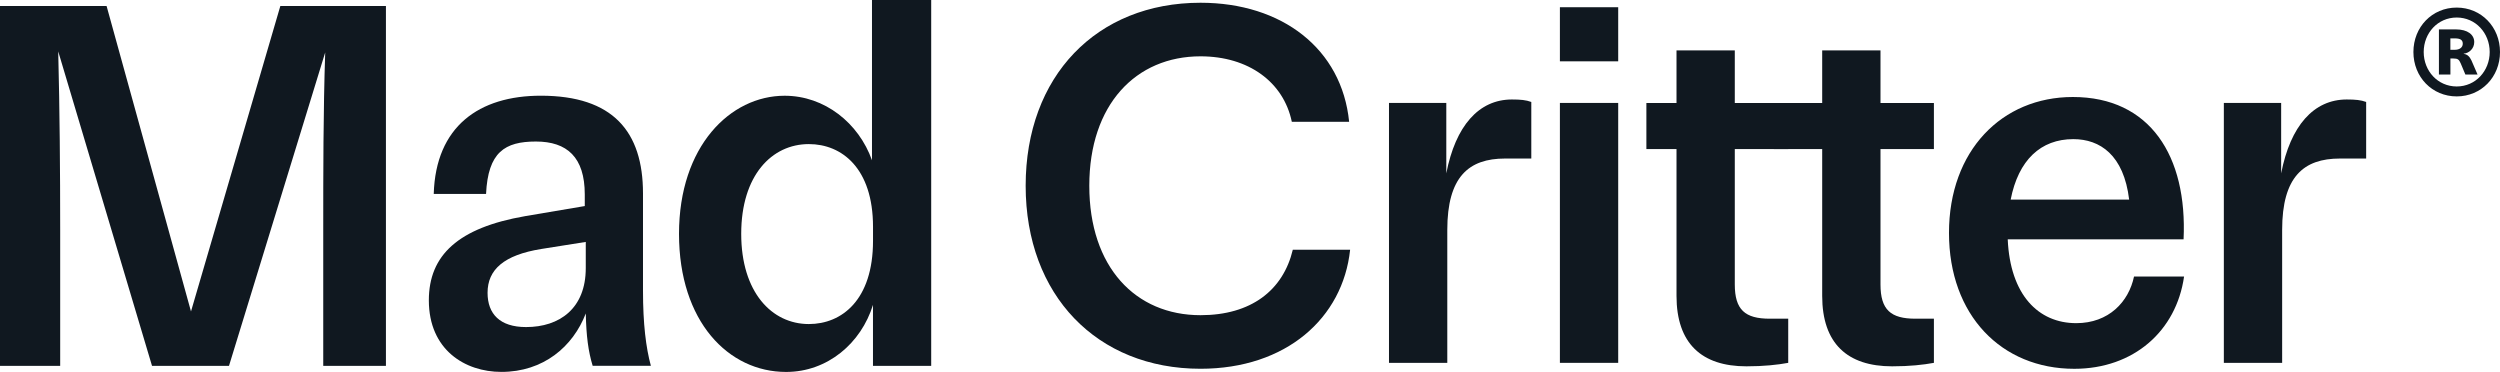
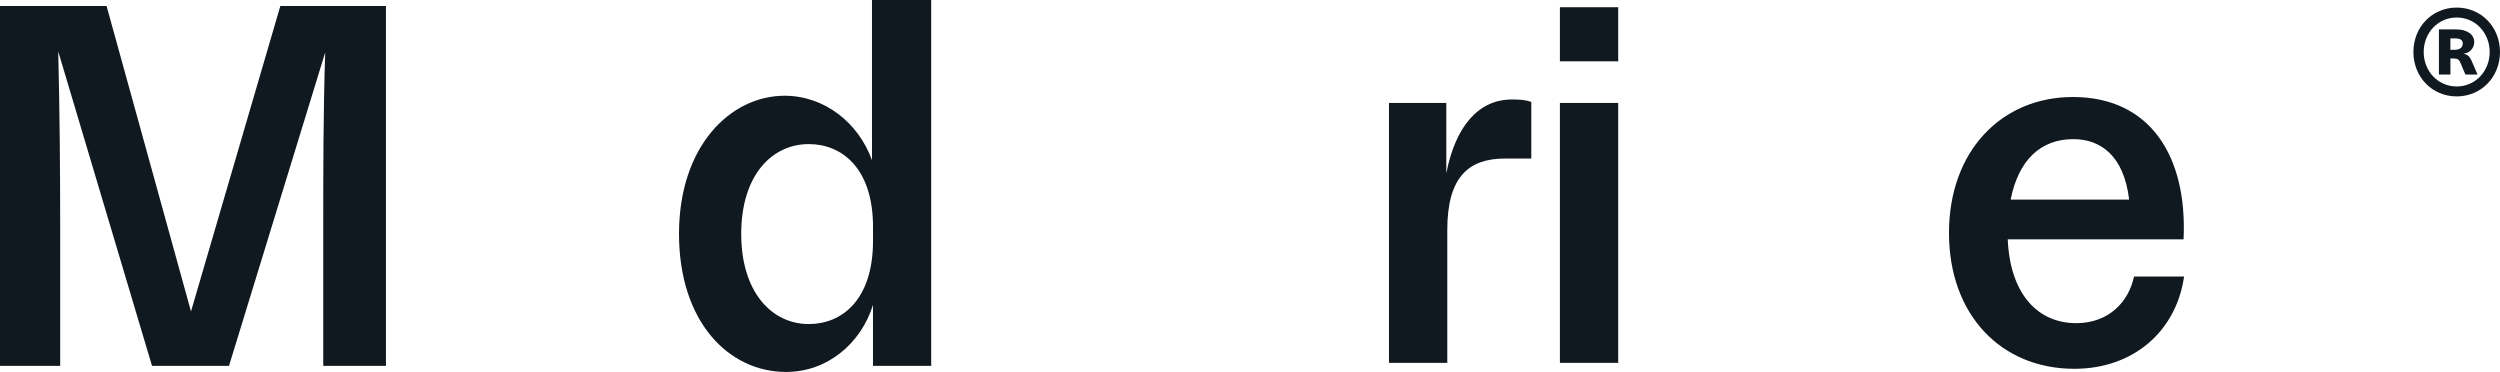
<svg xmlns="http://www.w3.org/2000/svg" width="121" height="18" viewBox="0 0 121 18" fill="none">
  <g clip-path="url(#clip0_440_310)">
    <path d="M116.809 2.517C116.809 1.307 117.714 0.367 118.904 0.367C120.094 0.367 121 1.307 121 2.517C121 3.726 120.094 4.666 118.904 4.666C117.714 4.666 116.809 3.726 116.809 2.517ZM120.501 2.517C120.501 1.601 119.821 0.848 118.904 0.848C117.988 0.848 117.307 1.599 117.307 2.517C117.307 3.434 117.988 4.185 118.904 4.185C119.821 4.185 120.501 3.434 120.501 2.517ZM118.87 1.423C119.436 1.423 119.753 1.682 119.753 2.034C119.753 2.363 119.493 2.575 119.244 2.597V2.608C119.425 2.633 119.526 2.737 119.618 2.925L119.913 3.606H119.324L119.097 3.065C119.018 2.878 118.95 2.831 118.747 2.831H118.6V3.606H118.044V1.423H118.871H118.87ZM118.598 1.858V2.41H118.813C119.051 2.41 119.198 2.292 119.198 2.116C119.198 1.929 119.073 1.858 118.813 1.858H118.598Z" fill="#101820" />
    <path d="M2.818 2.488C2.89 5.366 2.913 8.27 2.913 11.147V17.708H0V0.292H5.159L9.244 15.074L13.568 0.292H18.679V17.708H15.645V11.172C15.645 8.318 15.645 5.416 15.74 2.537L11.083 17.708H7.358L2.818 2.488Z" fill="#101820" />
-     <path d="M28.686 17.708C28.471 17 28.376 16.268 28.352 15.171C27.731 16.781 26.299 18 24.267 18C22.5 18 20.756 16.927 20.756 14.536C20.756 12.342 22.19 11.024 25.413 10.462L28.303 9.973V9.412C28.303 7.607 27.443 6.85 25.938 6.85C24.433 6.85 23.62 7.363 23.525 9.387H20.993C21.088 6.118 23.191 4.632 26.176 4.632C29.663 4.632 31.121 6.364 31.121 9.363V14.07C31.121 15.68 31.264 16.826 31.502 17.704H28.684L28.686 17.708ZM25.461 15.83C27.085 15.83 28.351 14.927 28.351 12.976V11.709L26.202 12.05C24.387 12.342 23.598 13.05 23.598 14.171C23.598 15.195 24.196 15.83 25.461 15.83Z" fill="#101820" />
    <path d="M42.252 17.708V14.757C41.678 16.611 40.053 18.002 38.048 18.002C35.254 18.002 32.864 15.562 32.864 11.318C32.864 7.073 35.349 4.634 37.976 4.634C39.91 4.634 41.559 5.95 42.204 7.757V0H45.07V17.708H42.252ZM35.875 11.318C35.875 14.147 37.356 15.684 39.148 15.684C40.748 15.684 42.254 14.514 42.254 11.659V10.975C42.254 8.146 40.748 6.974 39.148 6.974C37.356 6.974 35.875 8.487 35.875 11.316V11.318Z" fill="#101820" />
-     <path d="M65.346 12.087C64.994 15.399 62.244 17.848 58.105 17.848C53.098 17.848 49.642 14.295 49.642 8.991C49.642 3.686 53.075 0.133 58.105 0.133C62.055 0.133 64.946 2.365 65.298 5.894H62.524C62.124 3.973 60.432 2.726 58.105 2.726C54.98 2.726 52.722 5.055 52.722 8.991C52.722 12.926 54.956 15.255 58.105 15.255C60.55 15.255 62.102 14.055 62.572 12.087H65.346Z" fill="#101820" />
    <path d="M70.001 4.982V8.391C70.448 6.087 71.576 4.815 73.175 4.815C73.598 4.815 73.857 4.84 74.115 4.935V7.673H72.846C71.083 7.673 70.049 8.56 70.049 11.129V17.562H67.227V4.982H70.001Z" fill="#101820" />
    <path d="M78.321 0.35V2.968H75.499V0.35H78.321ZM78.321 4.982V17.562H75.499V4.982H78.321Z" fill="#101820" />
-     <path d="M84.527 17.73C82.364 17.73 81.143 16.626 81.143 14.321V7.216H79.685V4.984H81.143V2.439H83.964V4.984H86.55V7.216H83.964V13.769C83.964 14.993 84.458 15.425 85.657 15.425H86.55V17.562C86.033 17.657 85.374 17.73 84.527 17.73Z" fill="#101820" />
-     <path d="M91.579 17.73C89.415 17.73 88.194 16.626 88.194 14.321V7.216H85.857V4.984H88.194V2.439H91.016V4.984H93.601V7.216H91.016V13.769C91.016 14.993 91.509 15.425 92.708 15.425H93.601V17.562C93.084 17.657 92.426 17.73 91.579 17.73Z" fill="#101820" />
    <path d="M97.174 11.583C97.292 14.272 98.656 15.641 100.489 15.641C102.064 15.641 103.029 14.609 103.287 13.384H105.709C105.333 16.024 103.265 17.85 100.396 17.85C96.87 17.85 94.331 15.257 94.331 11.273C94.331 7.288 96.894 4.695 100.326 4.695C104.064 4.695 105.874 7.552 105.685 11.585H97.176L97.174 11.583ZM97.316 9.662H103.051C102.792 7.502 101.641 6.734 100.348 6.734C98.773 6.734 97.691 7.743 97.316 9.662Z" fill="#101820" />
-     <path d="M110.408 4.982V8.391C110.856 6.087 111.983 4.815 113.582 4.815C114.005 4.815 114.264 4.84 114.522 4.935V7.673H113.254C111.49 7.673 110.456 8.56 110.456 11.129V17.562H107.634V4.982H110.408Z" fill="#101820" />
  </g>
  <defs>
    <clipPath id="clip0_440_310">
      <rect width="121" height="18" fill="white" />
    </clipPath>
  </defs>
</svg>